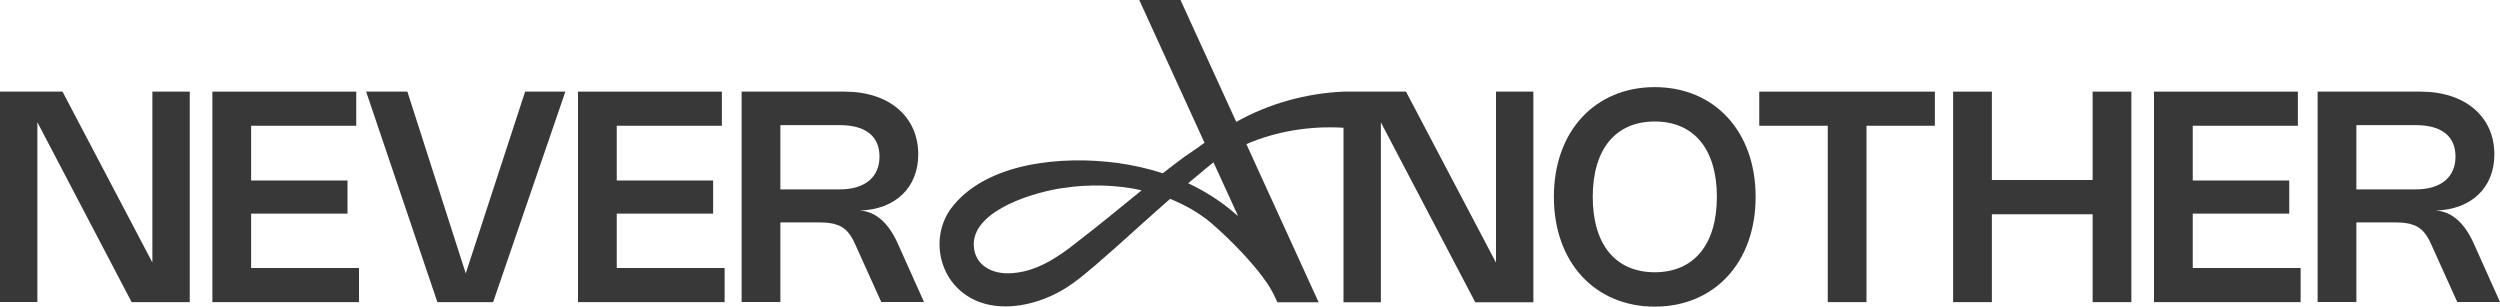
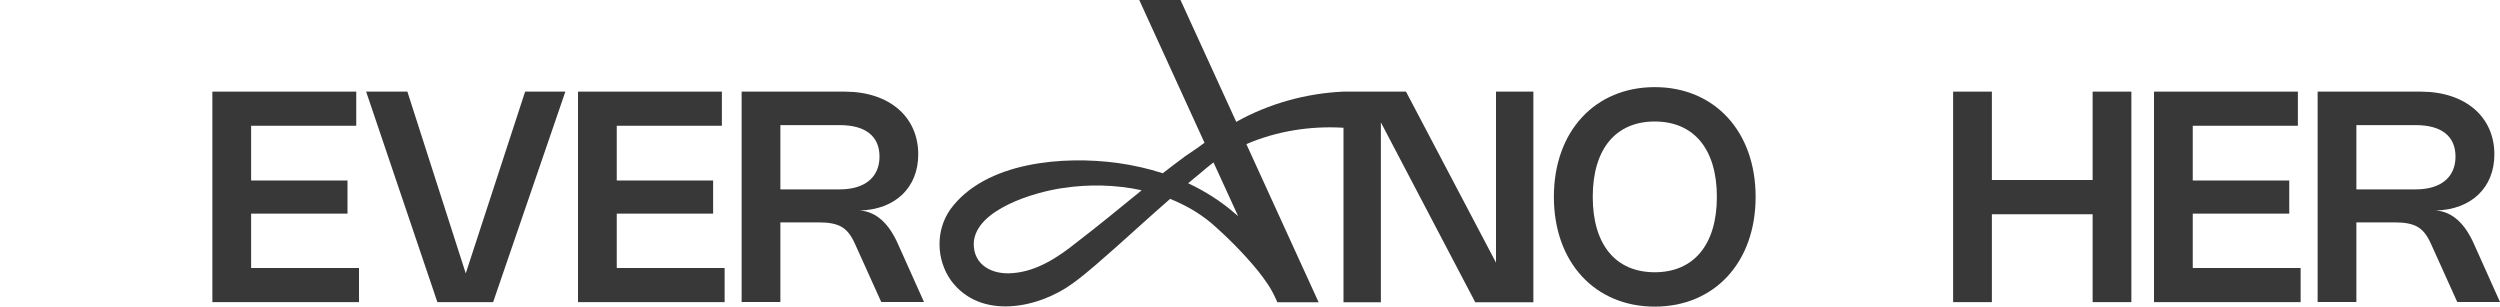
<svg xmlns="http://www.w3.org/2000/svg" id="Layer_2" data-name="Layer 2" viewBox="0 0 200 24.53">
  <defs>
    <style>
      .cls-1 {
        fill: #393838;
      }
    </style>
  </defs>
  <g id="Layer_1-2" data-name="Layer 1">
    <g>
      <path class="cls-1" d="M132.38,6.97c4.76,0,8.07,3.52,8.07,8.78s-3.31,8.78-8.07,8.78-8.07-3.52-8.07-8.78,3.3-8.78,8.07-8.78ZM132.38,21.78c3.12,0,4.97-2.21,4.97-6.03s-1.84-6.03-4.97-6.03-4.96,2.21-4.96,6.03,1.83,6.03,4.96,6.03Z" />
-       <path class="cls-1" d="M154.8,10.06h-5.48v14.11h-3.1v-14.11h-5.48v-2.73h14.05v2.73Z" />
      <path class="cls-1" d="M170.51,24.17h-3.1v-7.03h-8.06v7.03h-3.1V7.33h3.1v7.07h8.06v-7.07h3.1v16.84Z" />
      <path class="cls-1" d="M183.83,7.33v2.73h-8.41v4.38h7.72v2.65h-7.72v4.35h8.63v2.73h-11.73V7.33h11.51Z" />
      <path class="cls-1" d="M185.41,24.17V7.33h8.24c3.57,0,5.9,2.01,5.9,5.02,0,2.66-1.84,4.41-4.68,4.49,1.29.09,2.3,1.01,3.03,2.64l2.1,4.68h-3.42l-2.11-4.67c-.59-1.3-1.26-1.7-2.93-1.7h-3.03v6.37h-3.1ZM193.27,15.15c1.99,0,3.17-.97,3.17-2.62s-1.14-2.52-3.17-2.52h-4.76v5.14h4.76Z" />
-       <path class="cls-1" d="M15.18,24.17h-4.65L2.99,9.78v14.38H0V7.33h5l7.19,13.67V7.33h2.99v16.84Z" />
      <path class="cls-1" d="M28.5,7.33v2.73h-8.41v4.38h7.71v2.65h-7.71v4.35h8.63v2.73h-11.73V7.33h11.5Z" />
      <path class="cls-1" d="M45.23,7.33l-5.78,16.84h-4.46l-5.7-16.84h3.3l4.67,14.54,4.75-14.54h3.23Z" />
      <path class="cls-1" d="M57.75,7.33v2.73h-8.41v4.38h7.71v2.65h-7.71v4.35h8.63v2.73h-11.73V7.33h11.5Z" />
      <path class="cls-1" d="M59.33,24.17V7.33h8.24c3.57,0,5.89,2.01,5.89,5.02,0,2.66-1.84,4.41-4.67,4.49,1.29.09,2.3,1.01,3.03,2.64l2.1,4.68h-3.42l-2.11-4.67c-.59-1.3-1.26-1.7-2.93-1.7h-3.03v6.37h-3.1ZM67.19,15.15c1.99,0,3.17-.97,3.17-2.62s-1.14-2.52-3.17-2.52h-4.76v5.14h4.76Z" />
      <path class="cls-1" d="M119.68,7.33v13.68l-7.2-13.68h-5c-2.99.13-5.98.96-8.58,2.42l-4.46-9.75h-3.3s5.22,11.42,5.22,11.42c-.51.39-1.04.73-1.56,1.09-.6.44-1.2.9-1.78,1.35-1.17-.38-2.38-.65-3.6-.82-4.31-.59-10.61-.12-13.4,3.72-1.17,1.67-1.14,3.98.06,5.68,2.37,3.21,7.05,2.22,9.78.2,1.22-.89,2.33-1.92,3.47-2.91,1.23-1.1,2.79-2.52,4.28-3.82,1.17.47,2.27,1.09,3.25,1.9,1.34,1.16,2.61,2.44,3.74,3.81.28.35.56.72.82,1.11s.47.79.66,1.21l.11.24h3.3l-5.78-12.65c2.43-1.05,5.13-1.47,7.77-1.31v13.96h2.99v-14.39l7.55,14.39h4.65V7.33h-2.99ZM91.3,15.25c-1.71,1.39-3.39,2.78-5.13,4.11-1.49,1.2-3.23,2.36-5.18,2.49-1.6.14-3.13-.63-3.09-2.4.12-2.69,4.87-4.09,7.14-4.41,2.05-.31,4.23-.27,6.29.18-.01,0-.02.02-.03.03ZM98.86,17.13c-1.15-1.01-2.44-1.83-3.81-2.47.3-.25.59-.49.86-.71.38-.32.77-.66,1.17-.96l1.97,4.3c-.11-.09-.19-.16-.19-.16Z" />
    </g>
  </g>
</svg>